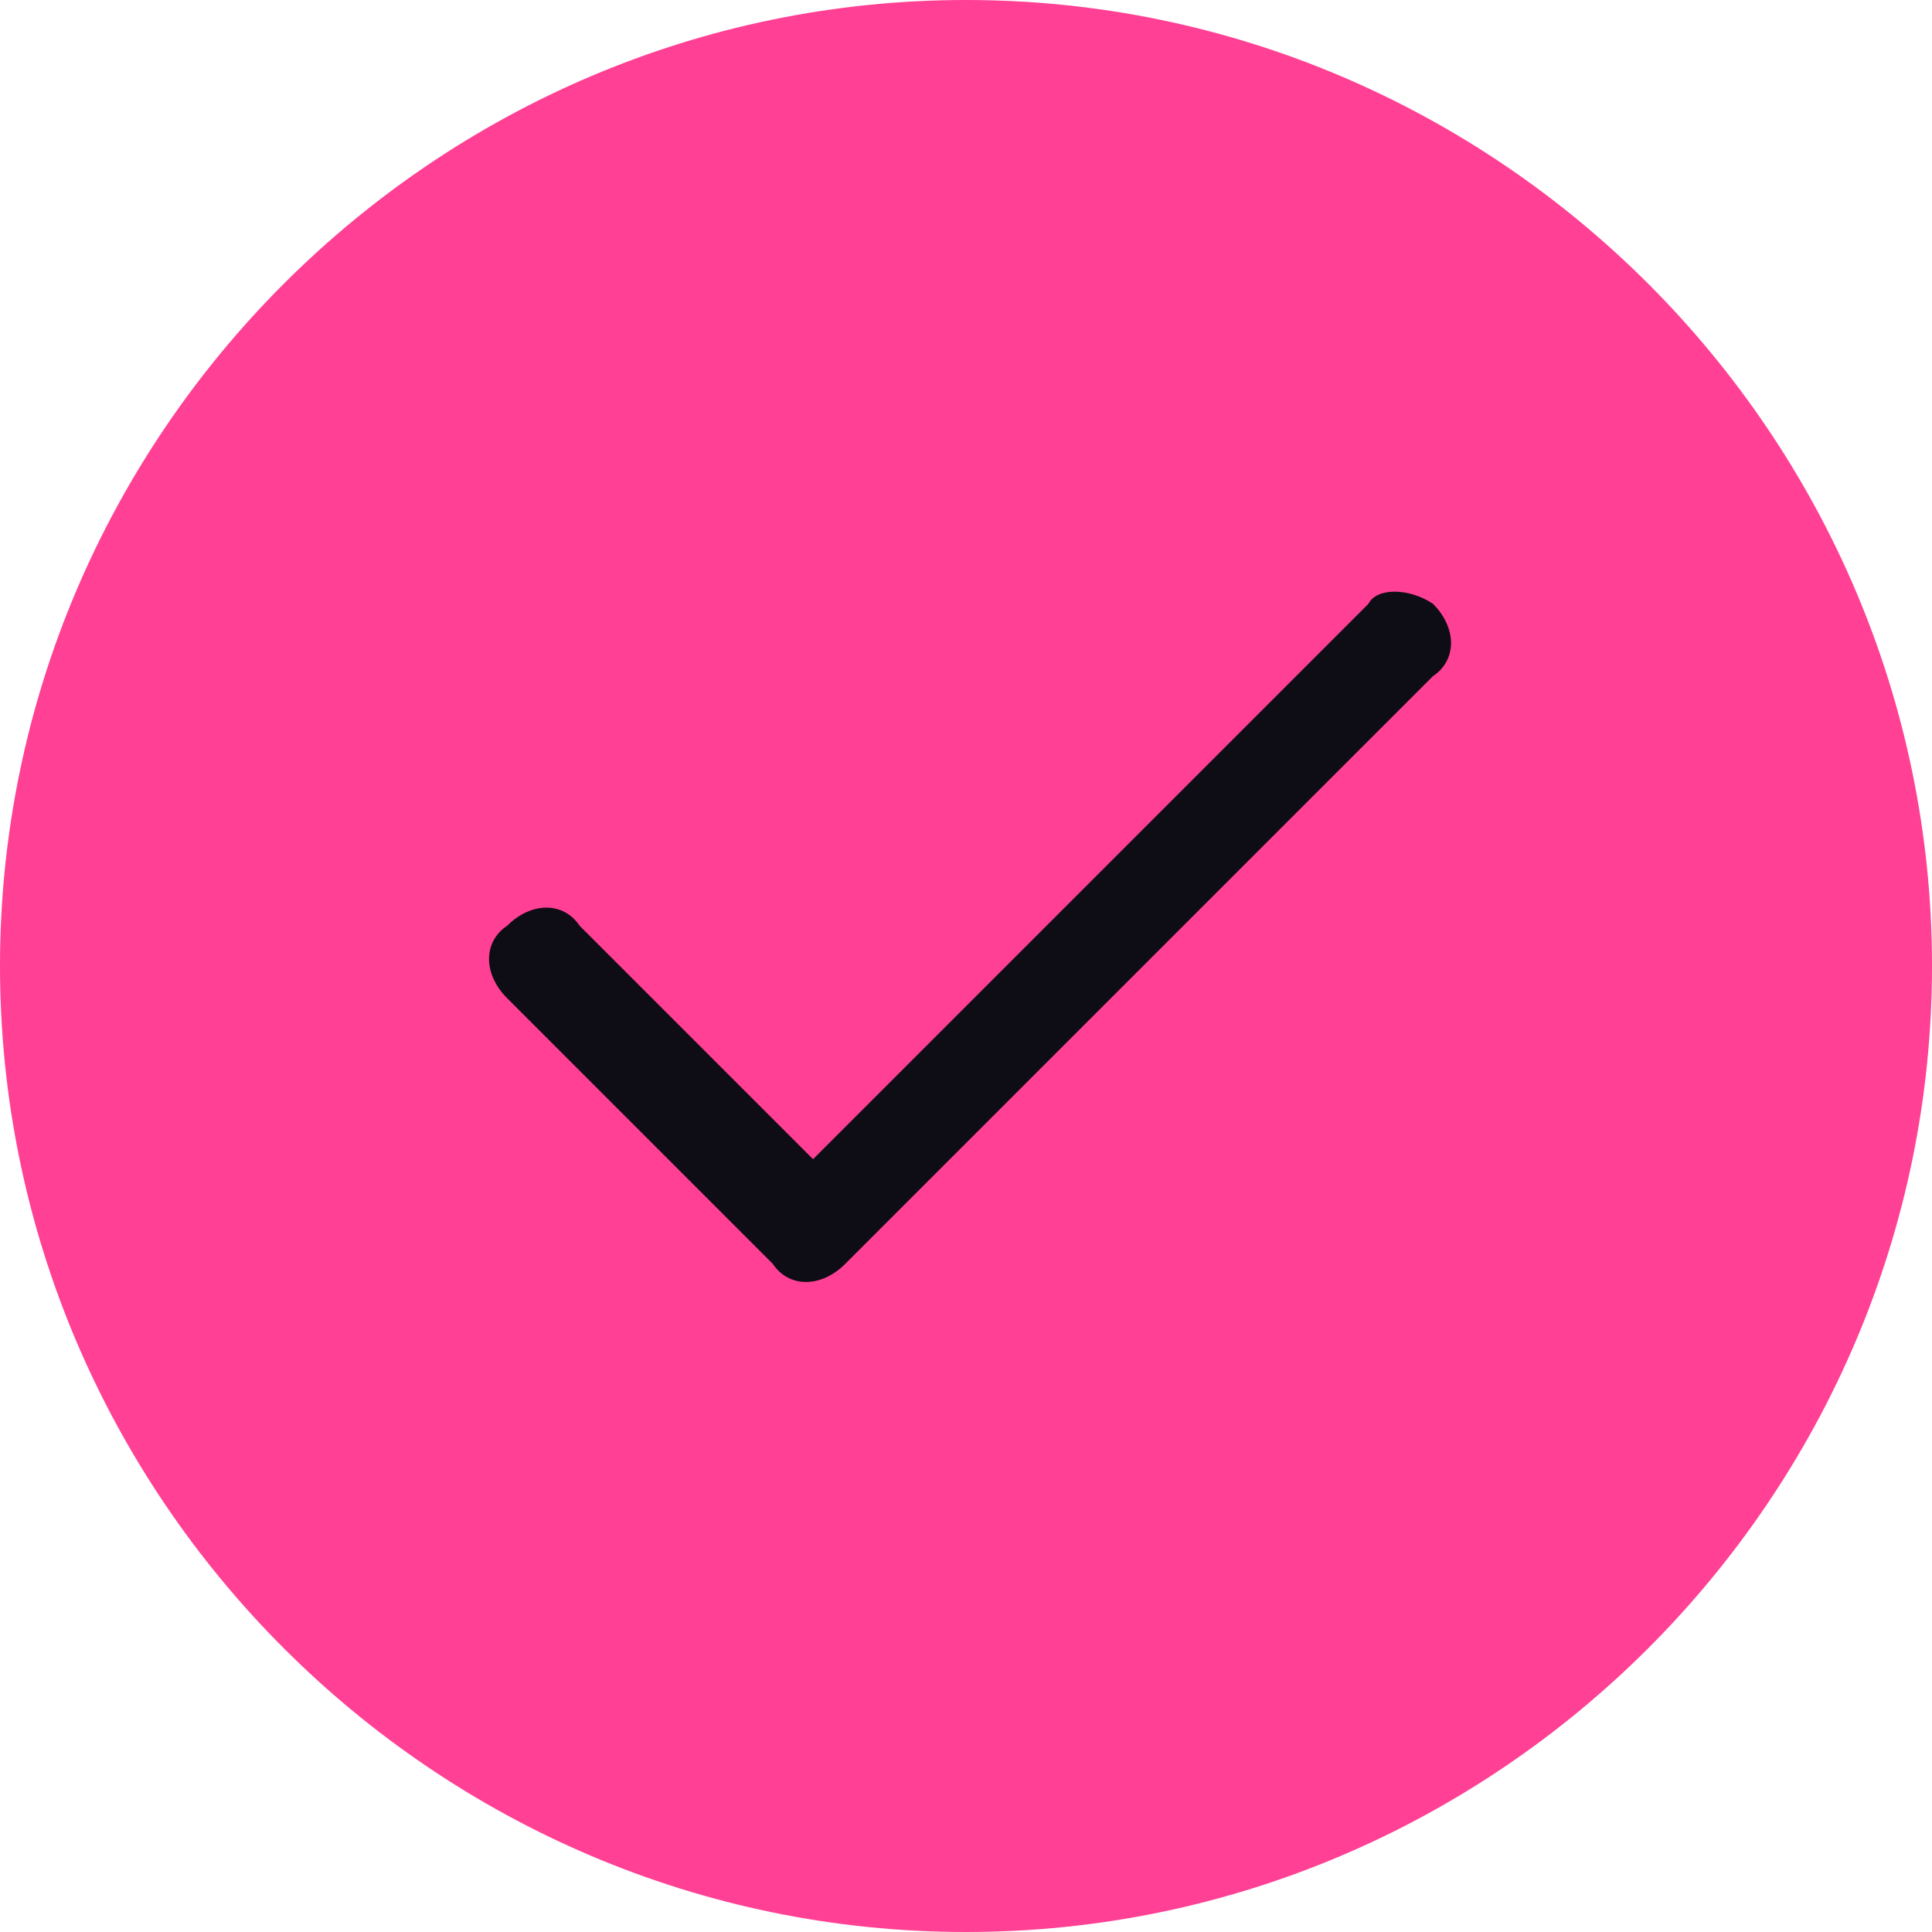
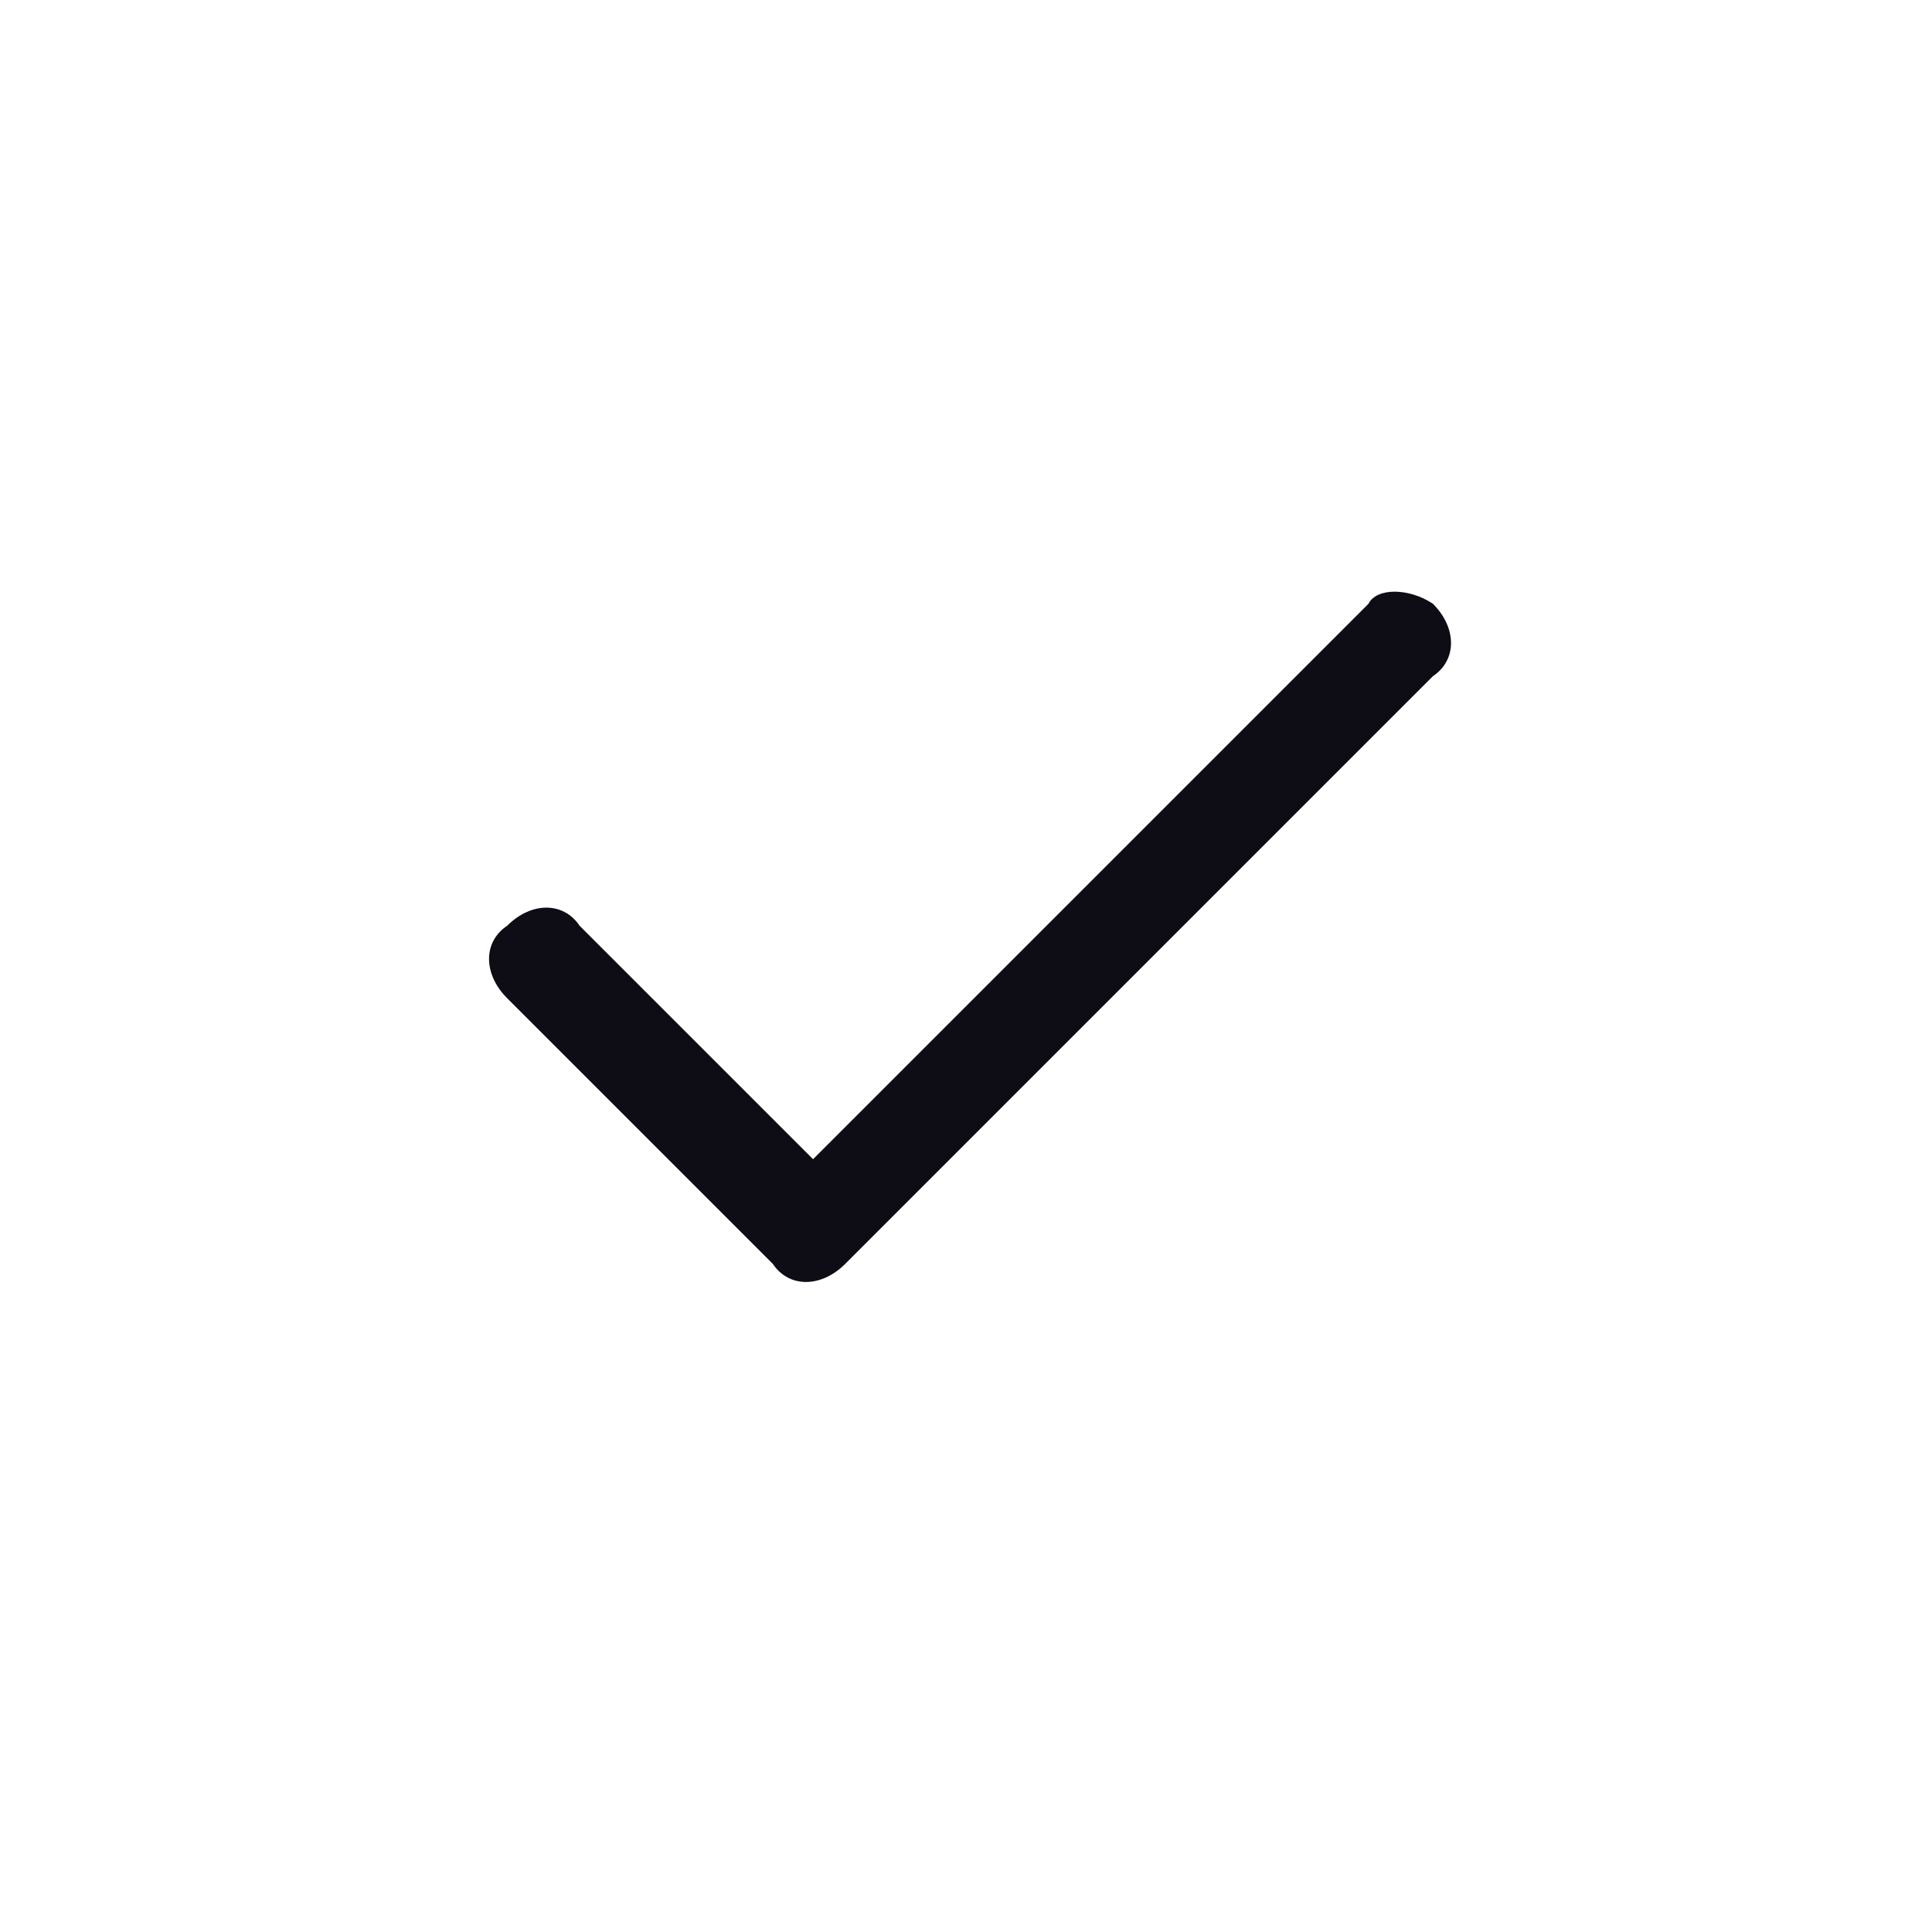
<svg xmlns="http://www.w3.org/2000/svg" version="1.1" id="Layer_1" x="0px" y="0px" viewBox="0 0 24 24" style="enable-background:new 0 0 24 24;" xml:space="preserve">
  <style type="text/css">
	.st0{fill:#FF4094;}
	.st1{fill-rule:evenodd;clip-rule:evenodd;fill:#0E0C15;}
</style>
-   <path class="st0" d="M12,0L12,0c6.6,0,12,5.4,12,12l0,0c0,6.6-5.4,12-12,12l0,0C5.4,24,0,18.6,0,12l0,0C0,5.4,5.4,0,12,0z" />
  <path class="st1" d="M17.8,7.5c0.3,0.3,0.3,0.7,0,0.9l-7.3,7.3c-0.3,0.3-0.7,0.3-0.9,0l-3.3-3.3c-0.3-0.3-0.3-0.7,0-0.9  c0.3-0.3,0.7-0.3,0.9,0l2.9,2.9L17,7.5C17.1,7.3,17.5,7.3,17.8,7.5z" />
</svg>